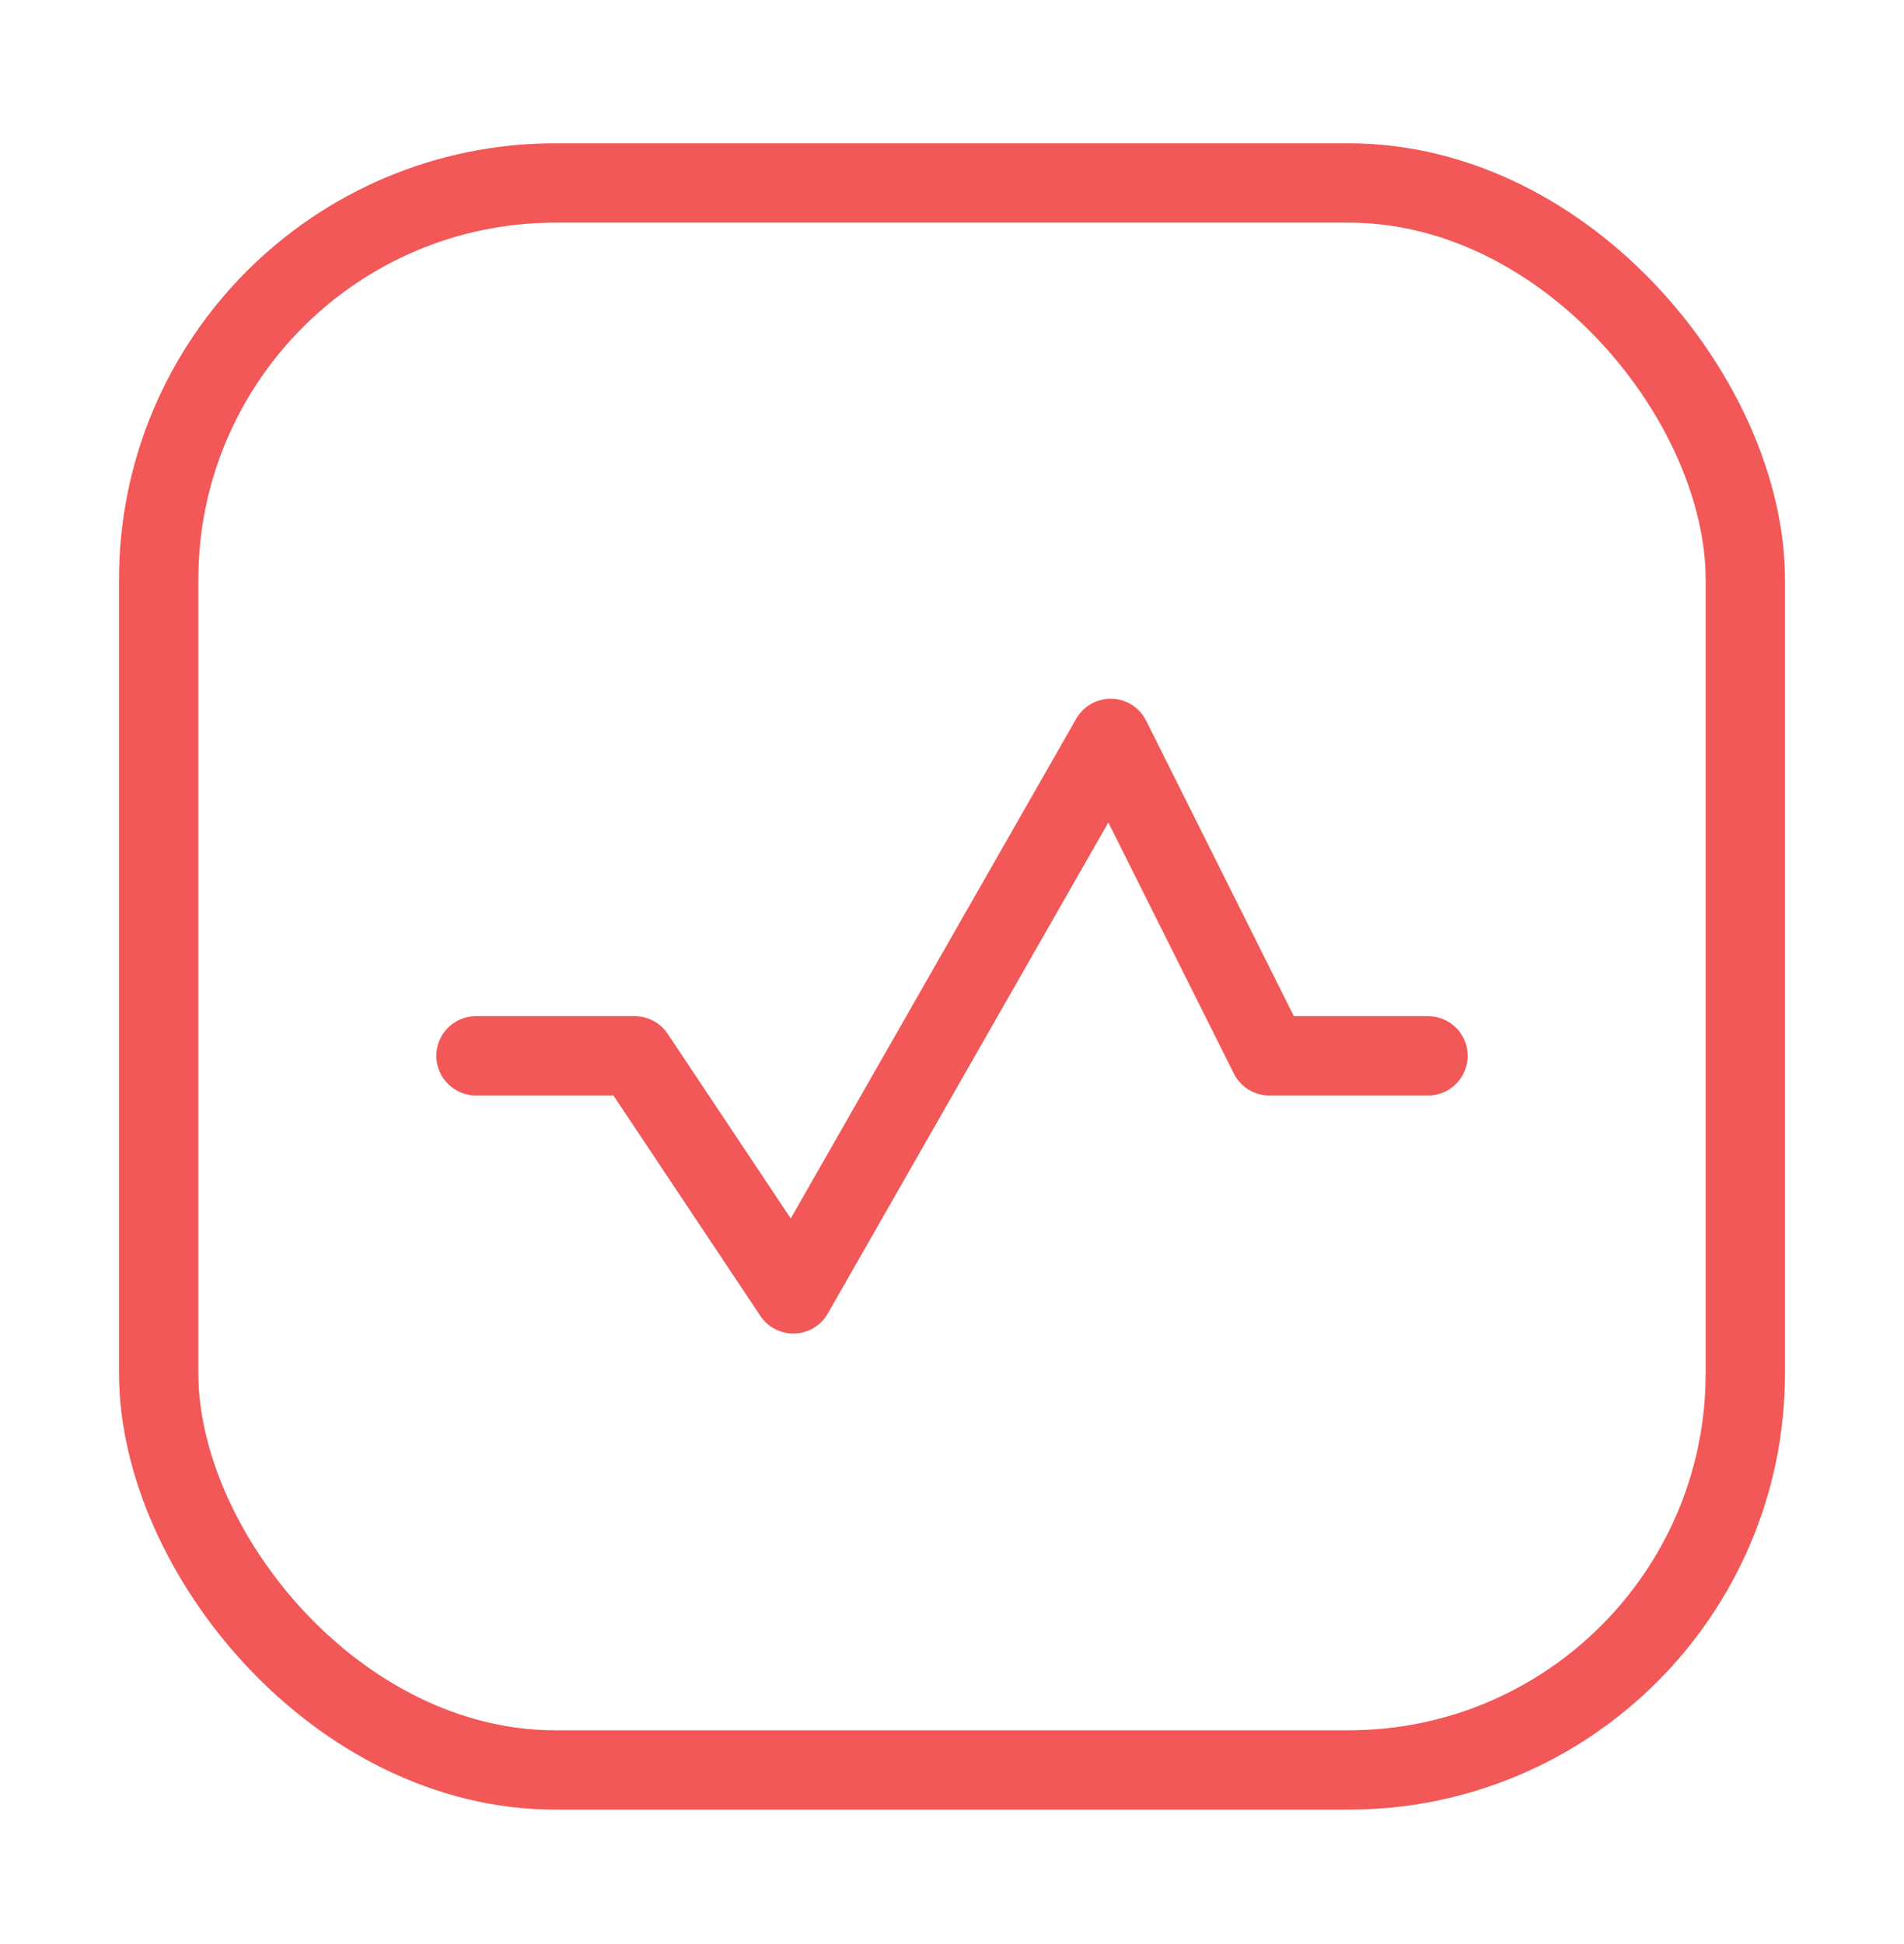
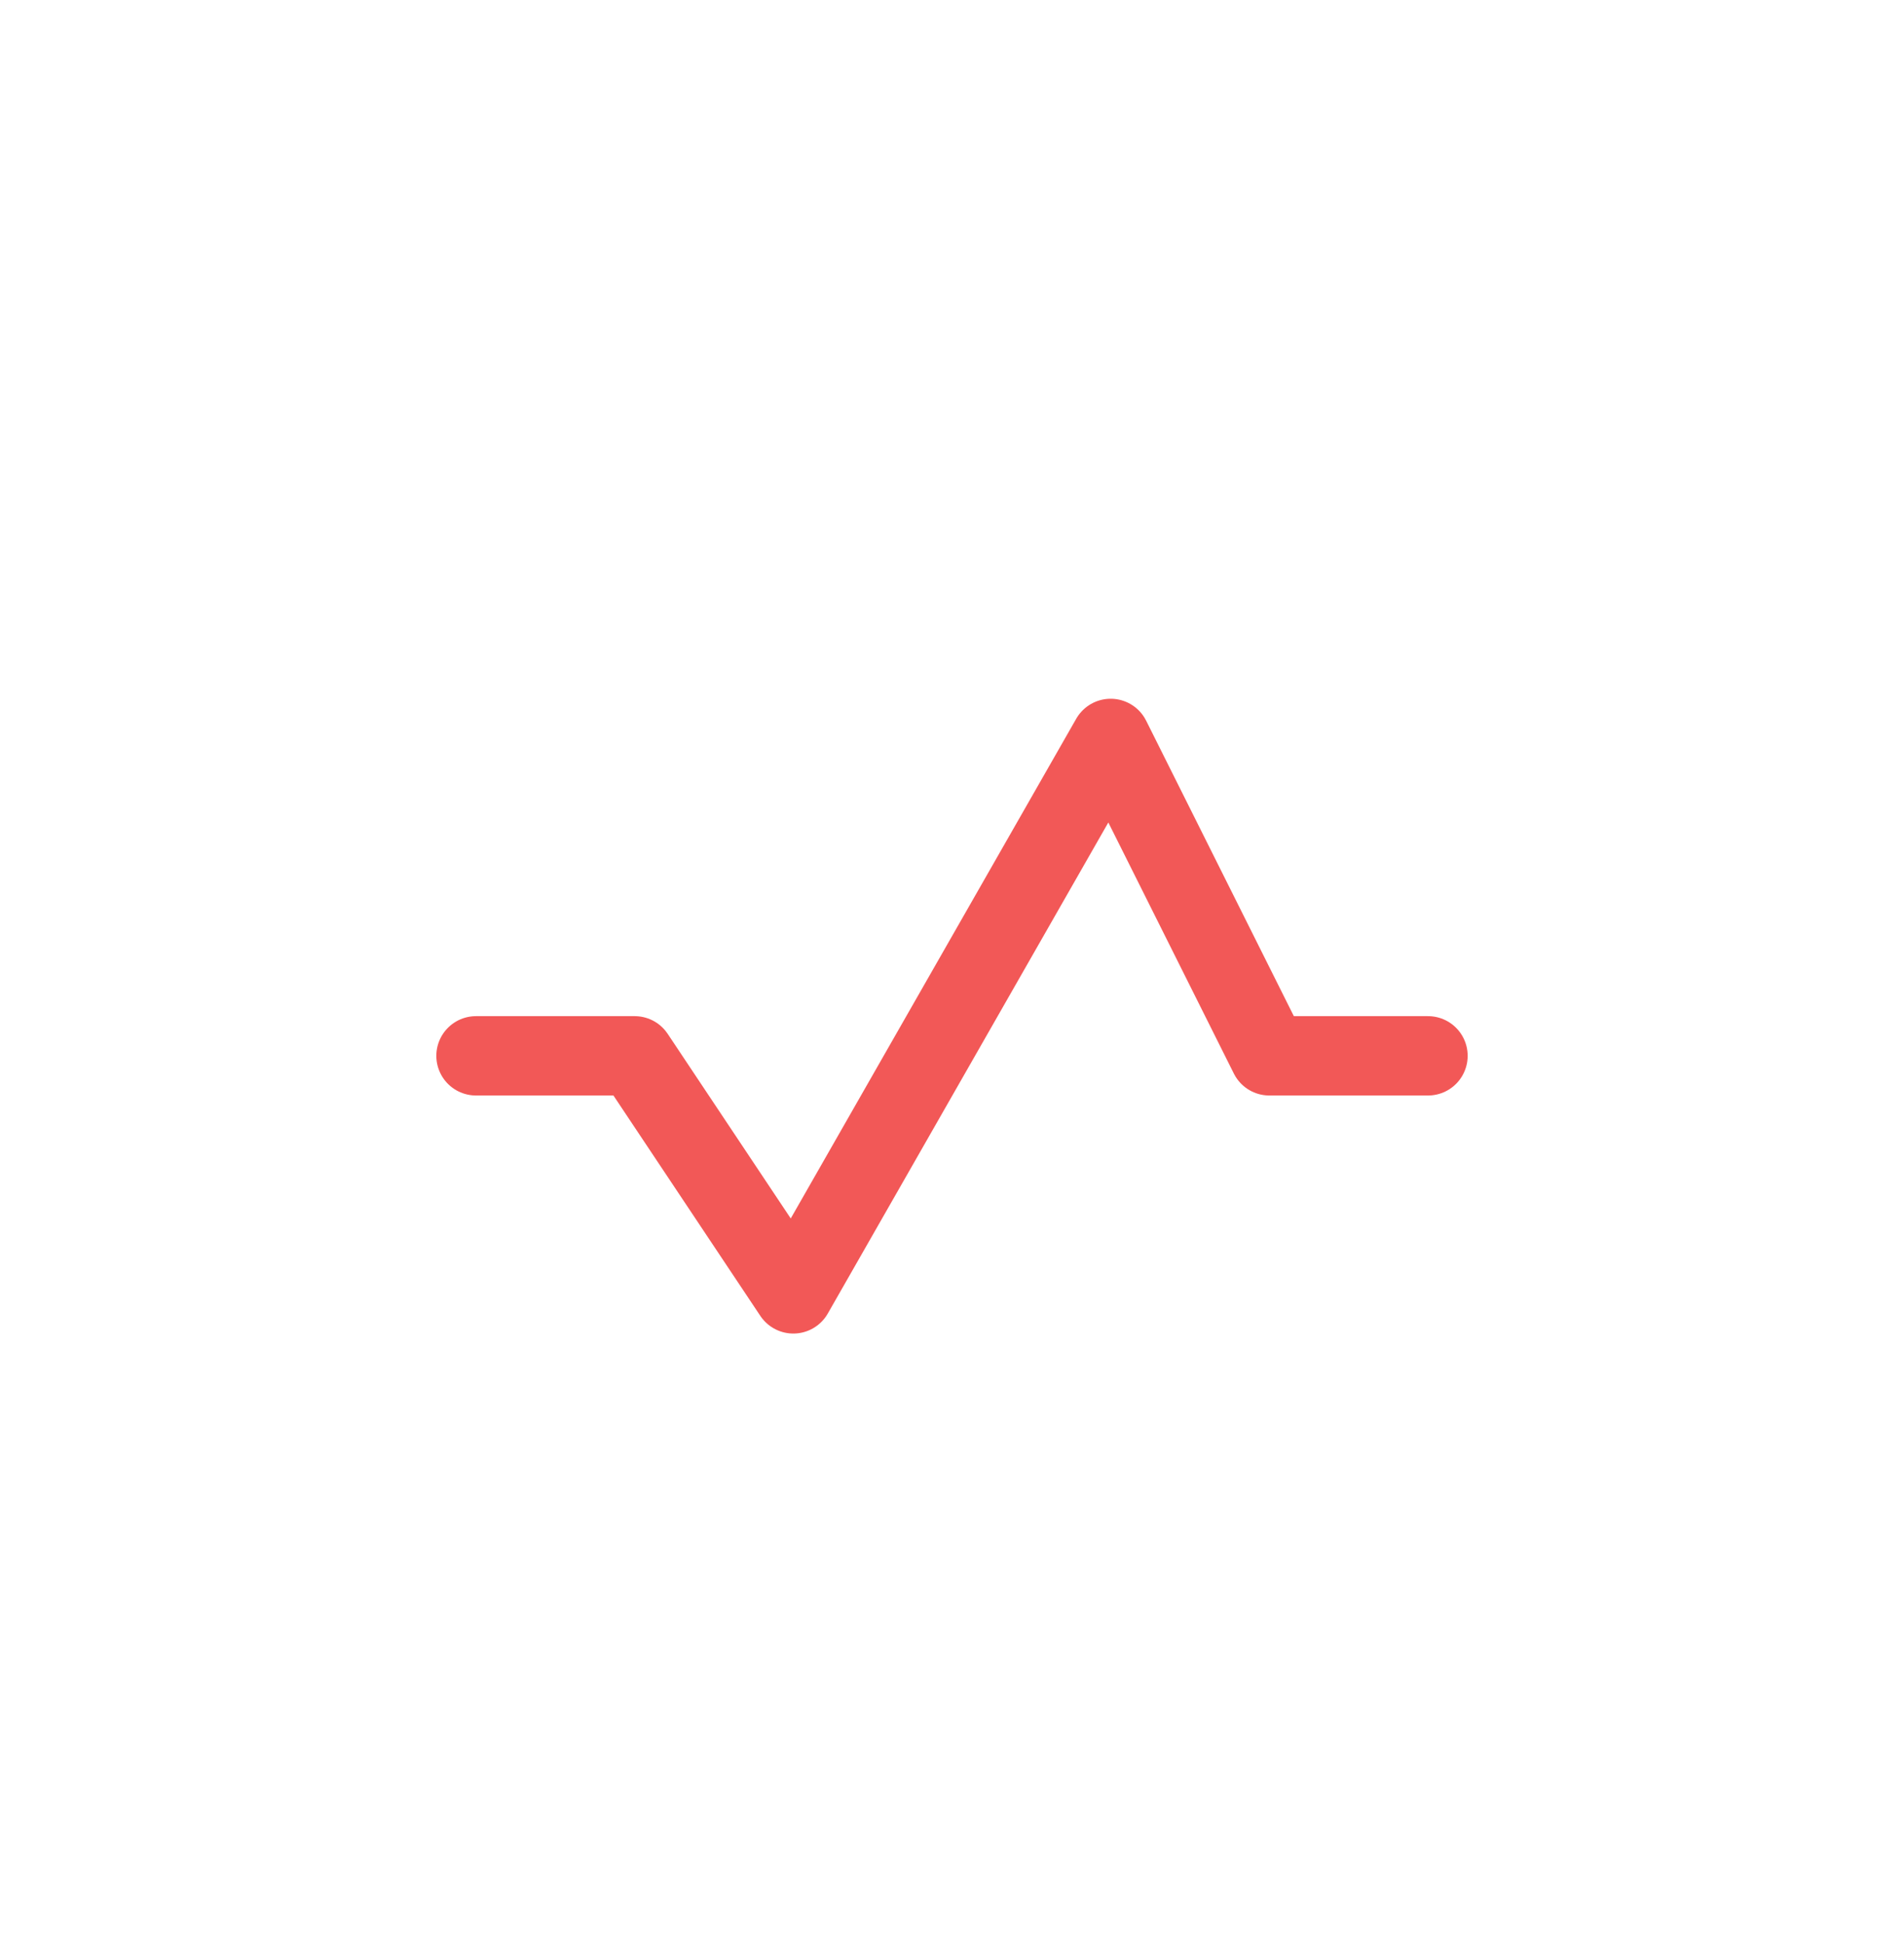
<svg xmlns="http://www.w3.org/2000/svg" width="48" height="49" viewBox="0 0 48 49" fill="none">
-   <rect x="4" y="4.612" width="40" height="40" rx="10" stroke="#F25857" stroke-width="2" />
  <path d="M12 26.612H16L20 32.612L28 18.612L32 26.612H36" stroke="#F25857" stroke-width="2" stroke-linecap="round" stroke-linejoin="round" />
</svg>